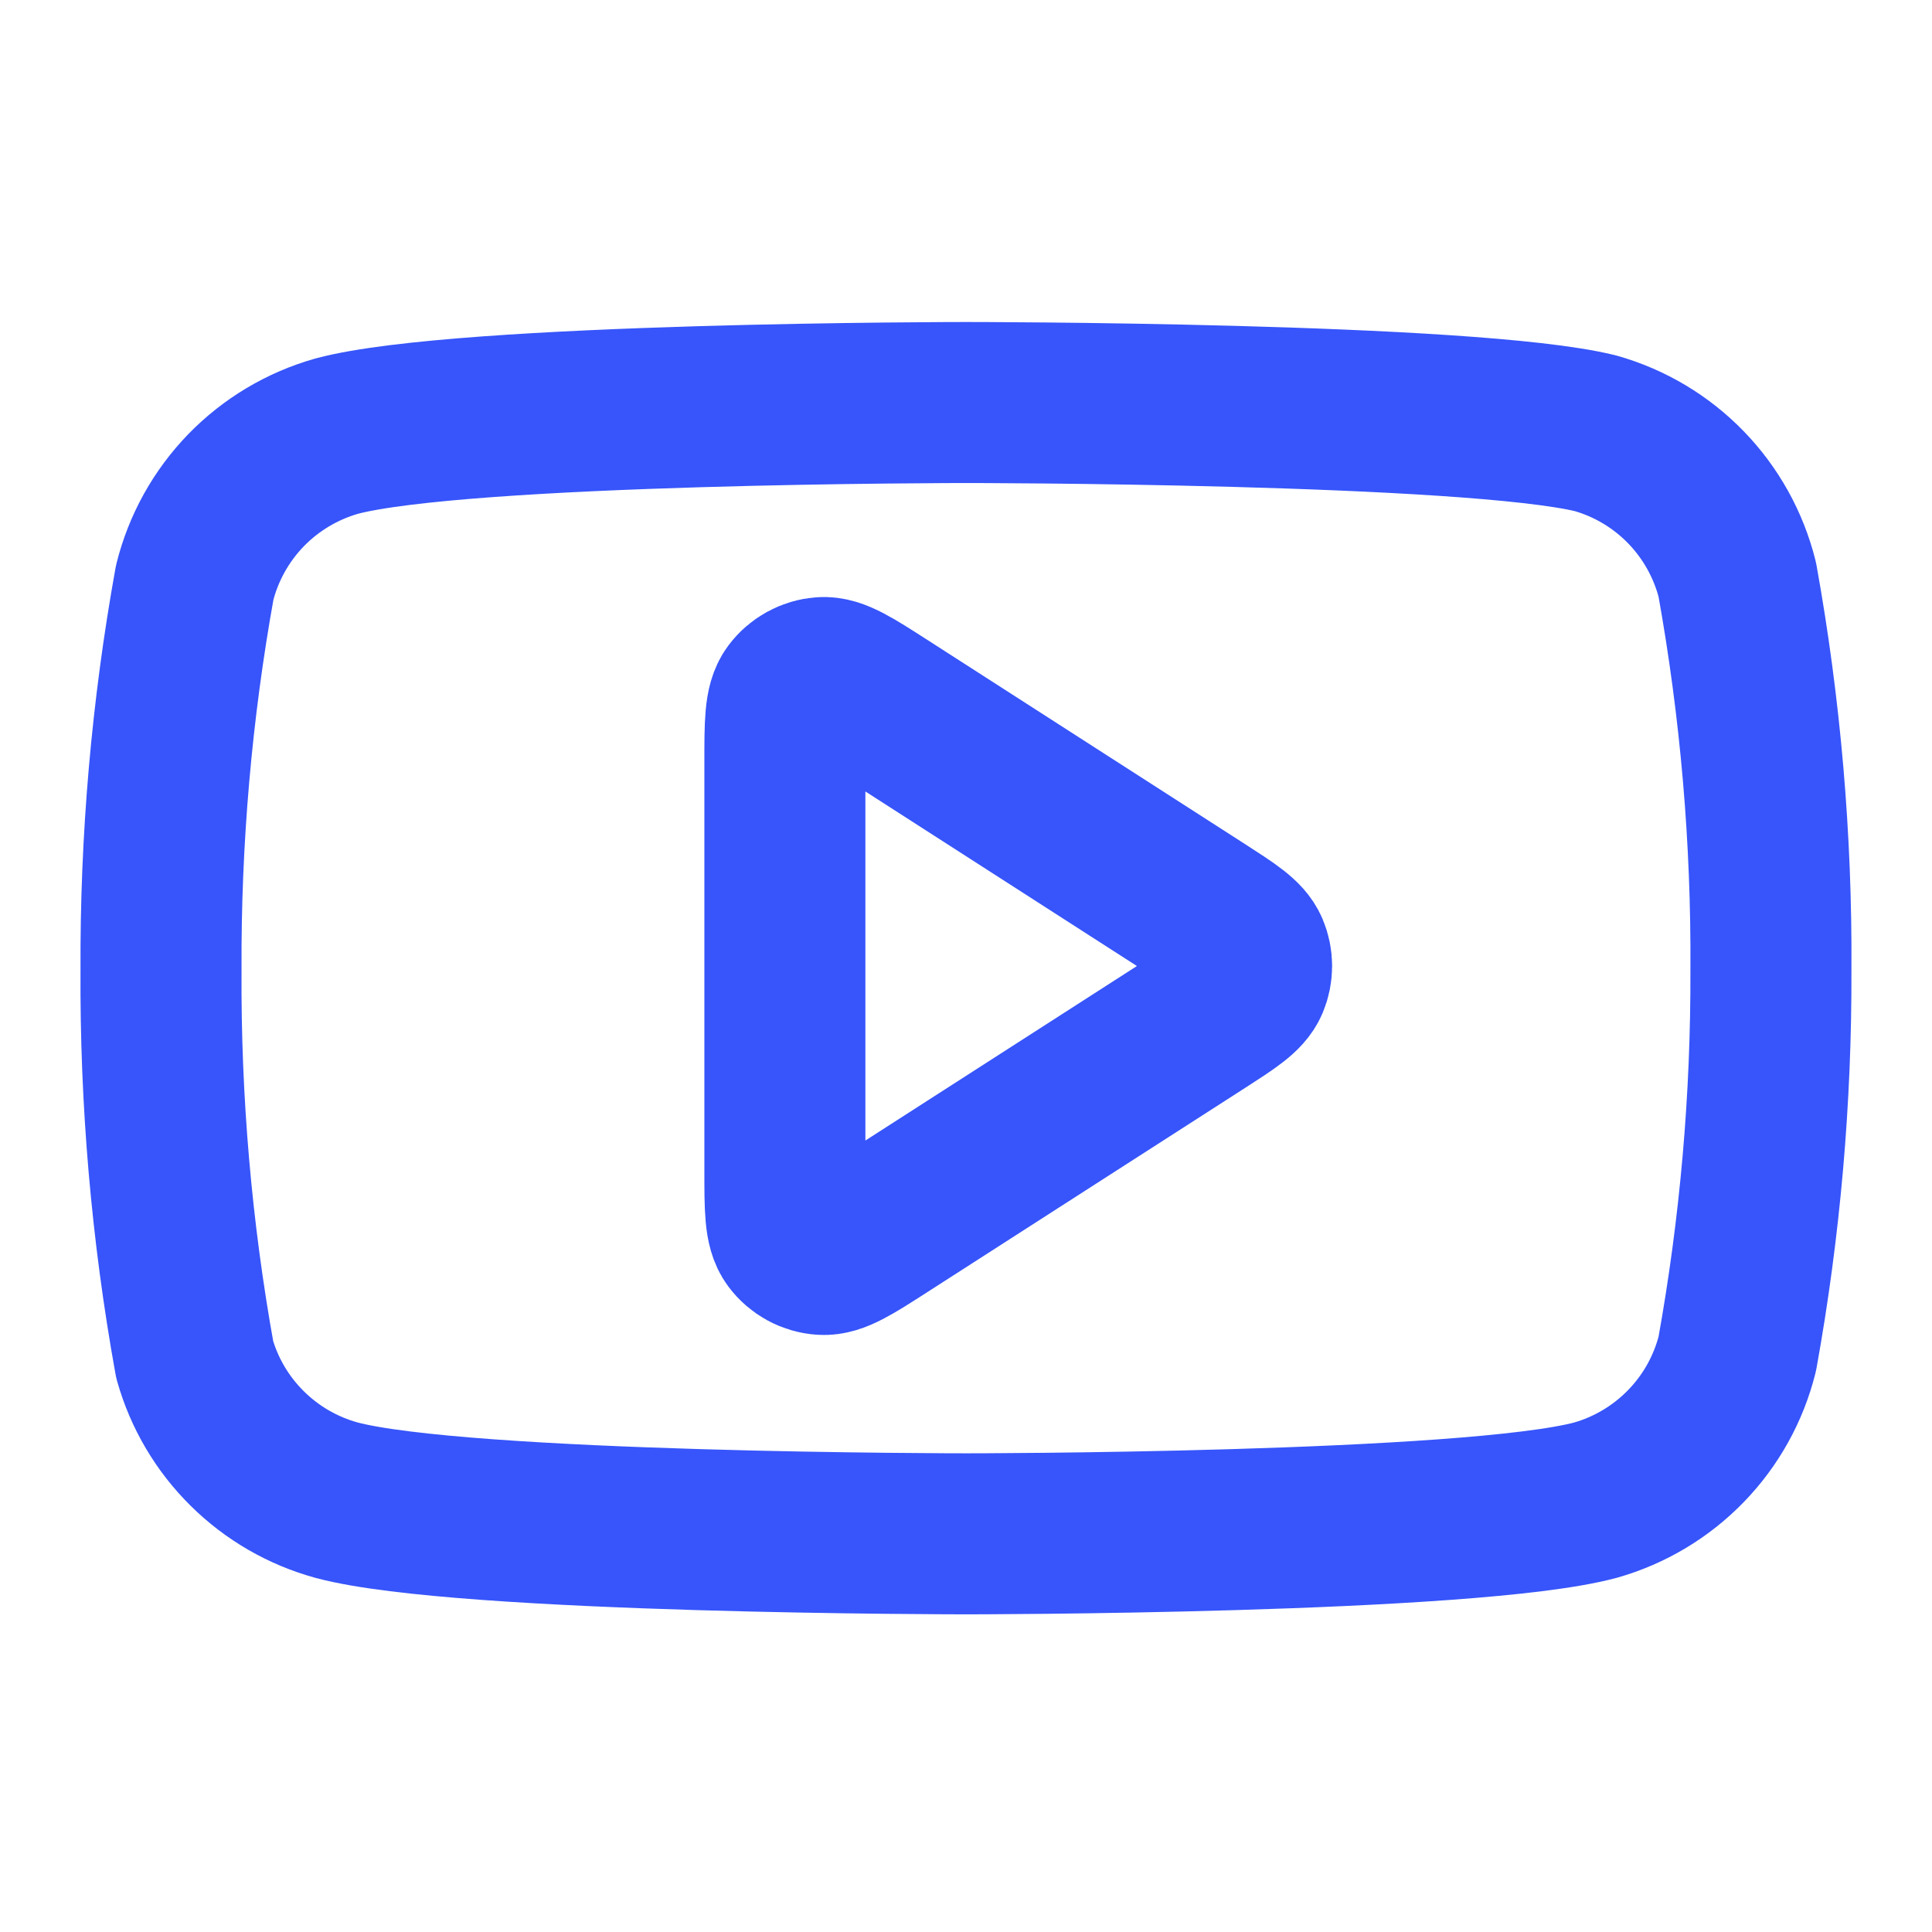
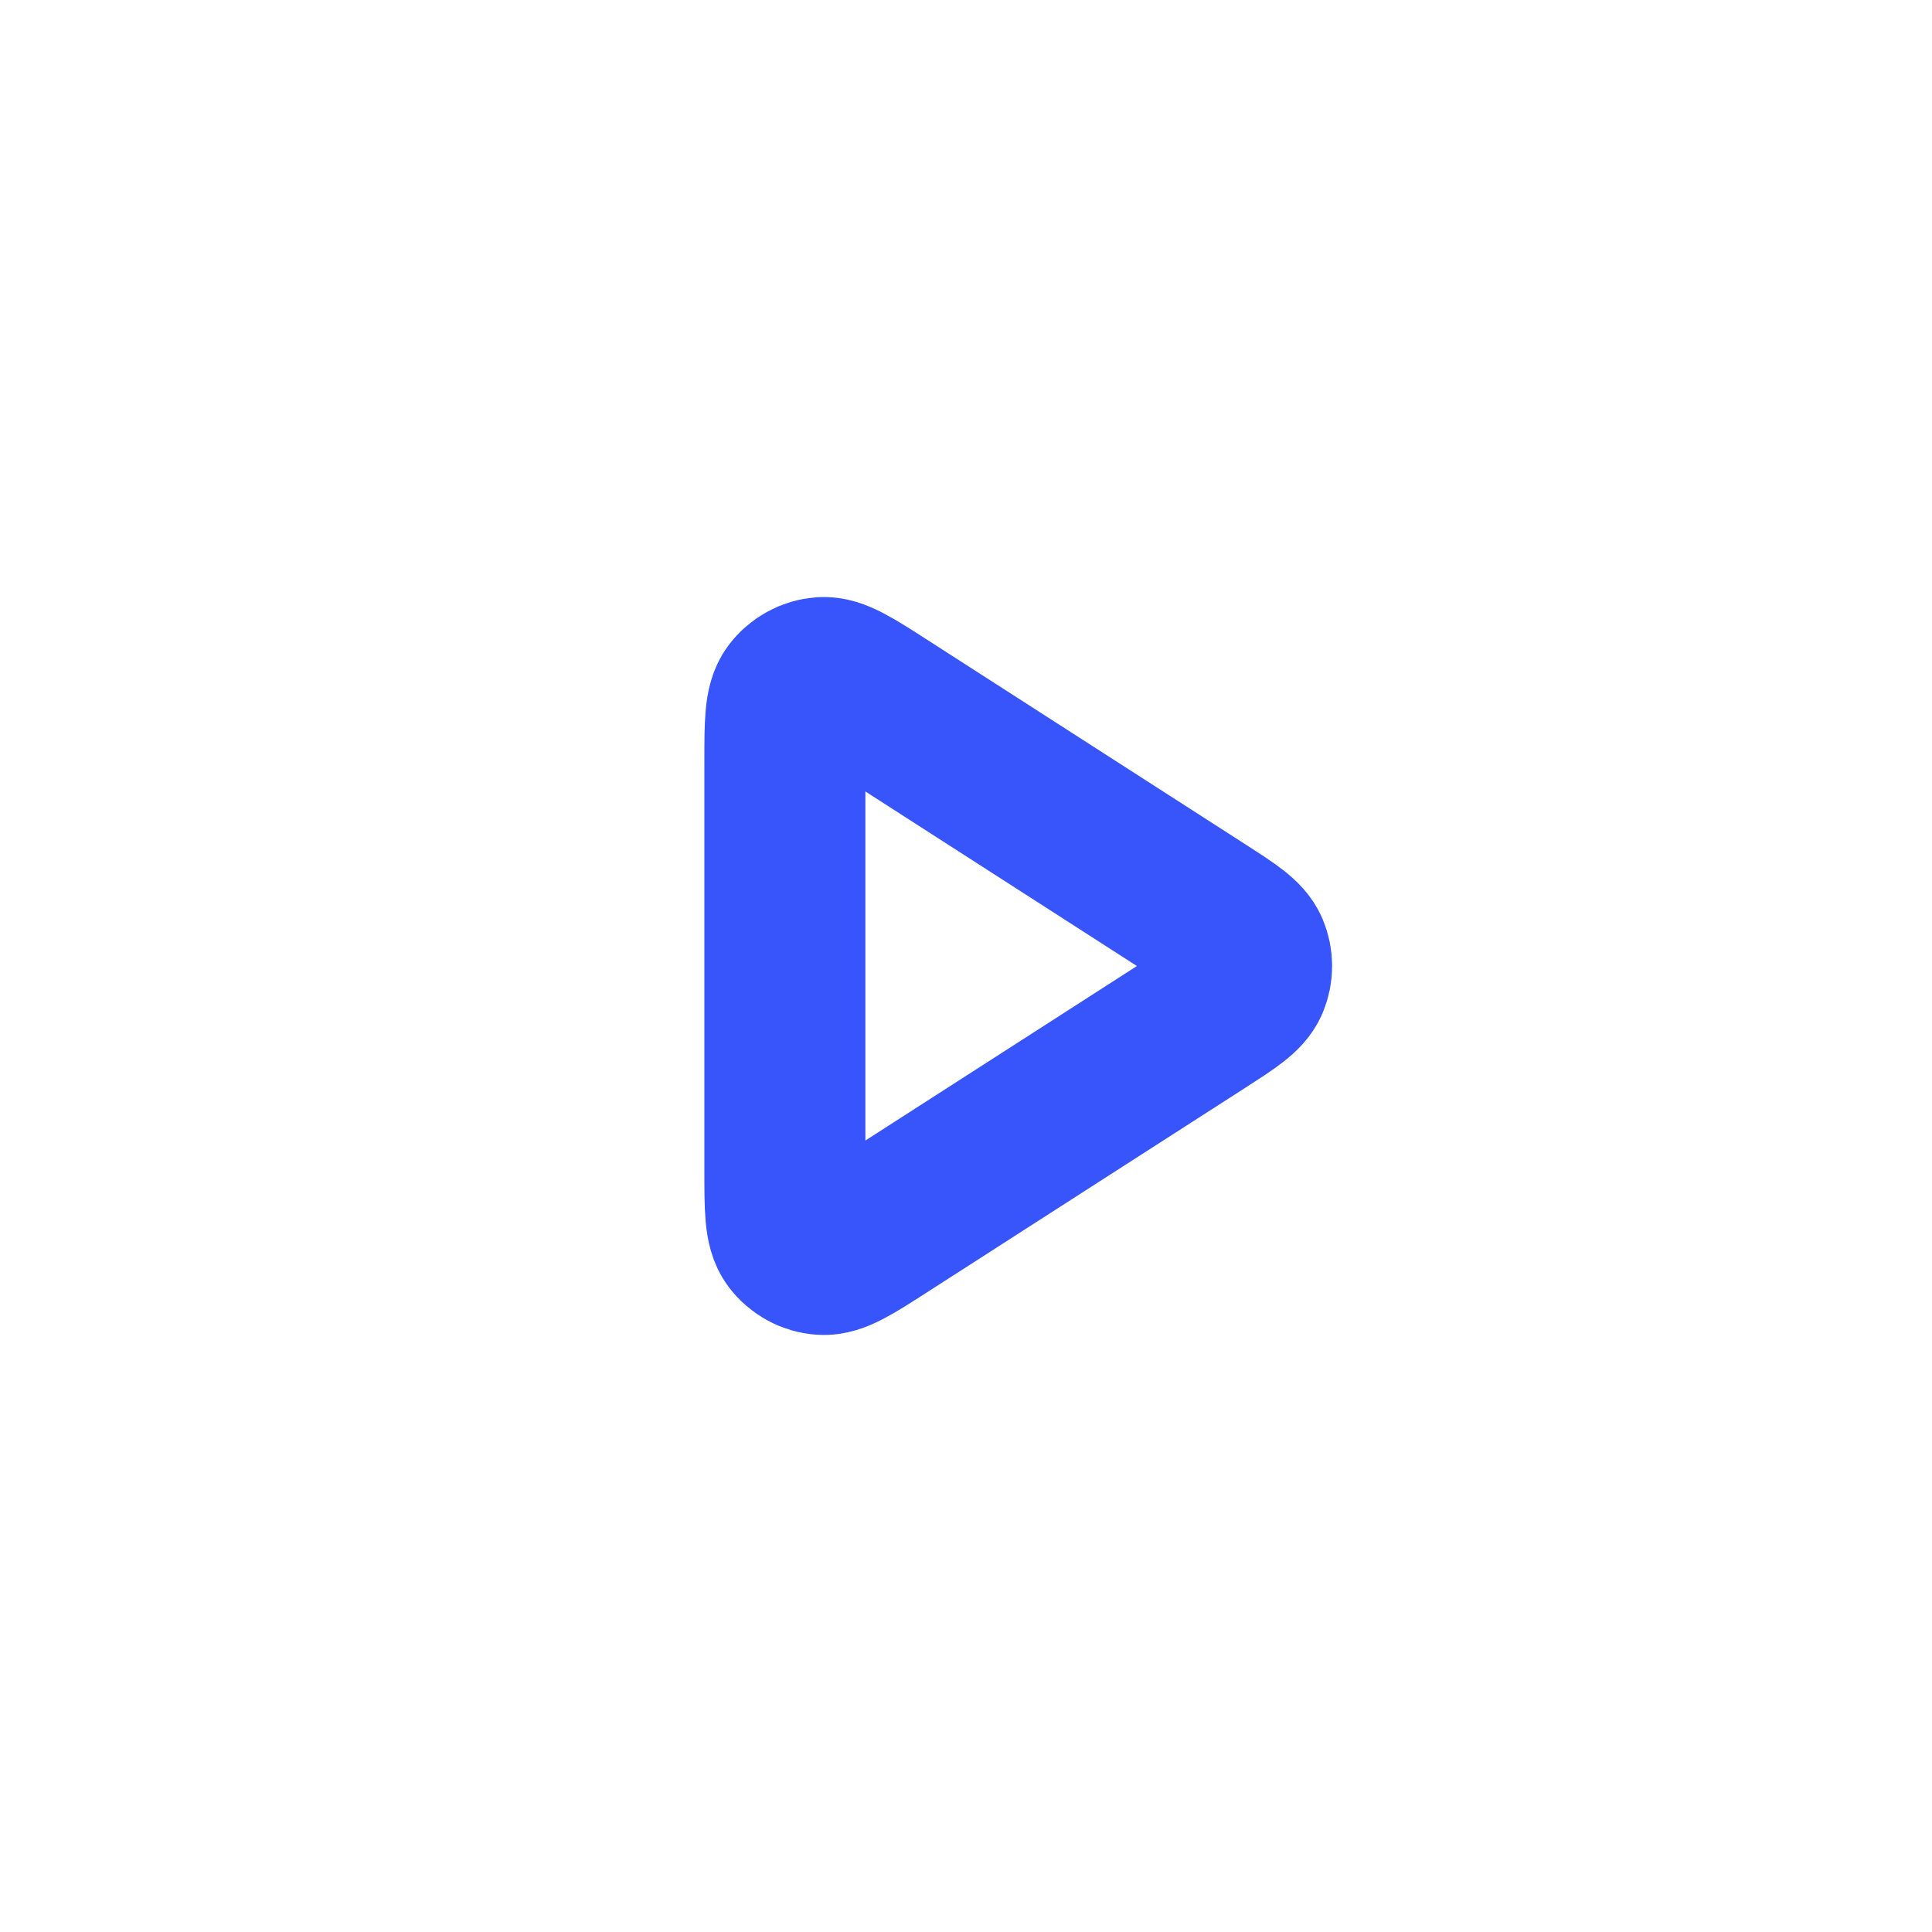
<svg xmlns="http://www.w3.org/2000/svg" width="32" height="32" viewBox="0 0 32 32" fill="none">
-   <path d="M28.775 9.6C28.631 9.025 28.338 8.498 27.925 8.072C27.512 7.646 26.994 7.337 26.424 7.176C24.339 6.667 16 6.667 16 6.667C16 6.667 7.661 6.667 5.576 7.224C5.006 7.386 4.488 7.695 4.075 8.12C3.662 8.546 3.369 9.073 3.225 9.648C2.843 11.764 2.657 13.91 2.667 16.06C2.654 18.226 2.84 20.389 3.225 22.52C3.383 23.078 3.683 23.585 4.095 23.992C4.507 24.4 5.017 24.695 5.576 24.848C7.661 25.405 16 25.405 16 25.405C16 25.405 24.339 25.405 26.424 24.848C26.994 24.686 27.512 24.377 27.925 23.951C28.338 23.526 28.631 22.999 28.775 22.423C29.154 20.324 29.34 18.194 29.332 16.06C29.346 13.894 29.159 11.732 28.775 9.6Z" stroke="#3755FA" stroke-width="2.667" stroke-linecap="round" stroke-linejoin="round" />
  <path d="M13 12.621C13 11.984 13 11.666 13.133 11.489C13.249 11.334 13.426 11.237 13.619 11.223C13.841 11.207 14.108 11.379 14.643 11.723L19.901 15.103C20.365 15.402 20.597 15.551 20.678 15.741C20.748 15.907 20.748 16.094 20.678 16.26C20.597 16.45 20.365 16.599 19.901 16.898L14.643 20.277C14.108 20.621 13.841 20.793 13.619 20.777C13.426 20.764 13.249 20.667 13.133 20.512C13 20.334 13 20.016 13 19.38V12.621Z" stroke="#3755FA" stroke-width="2.667" stroke-linecap="round" stroke-linejoin="round" />
</svg>